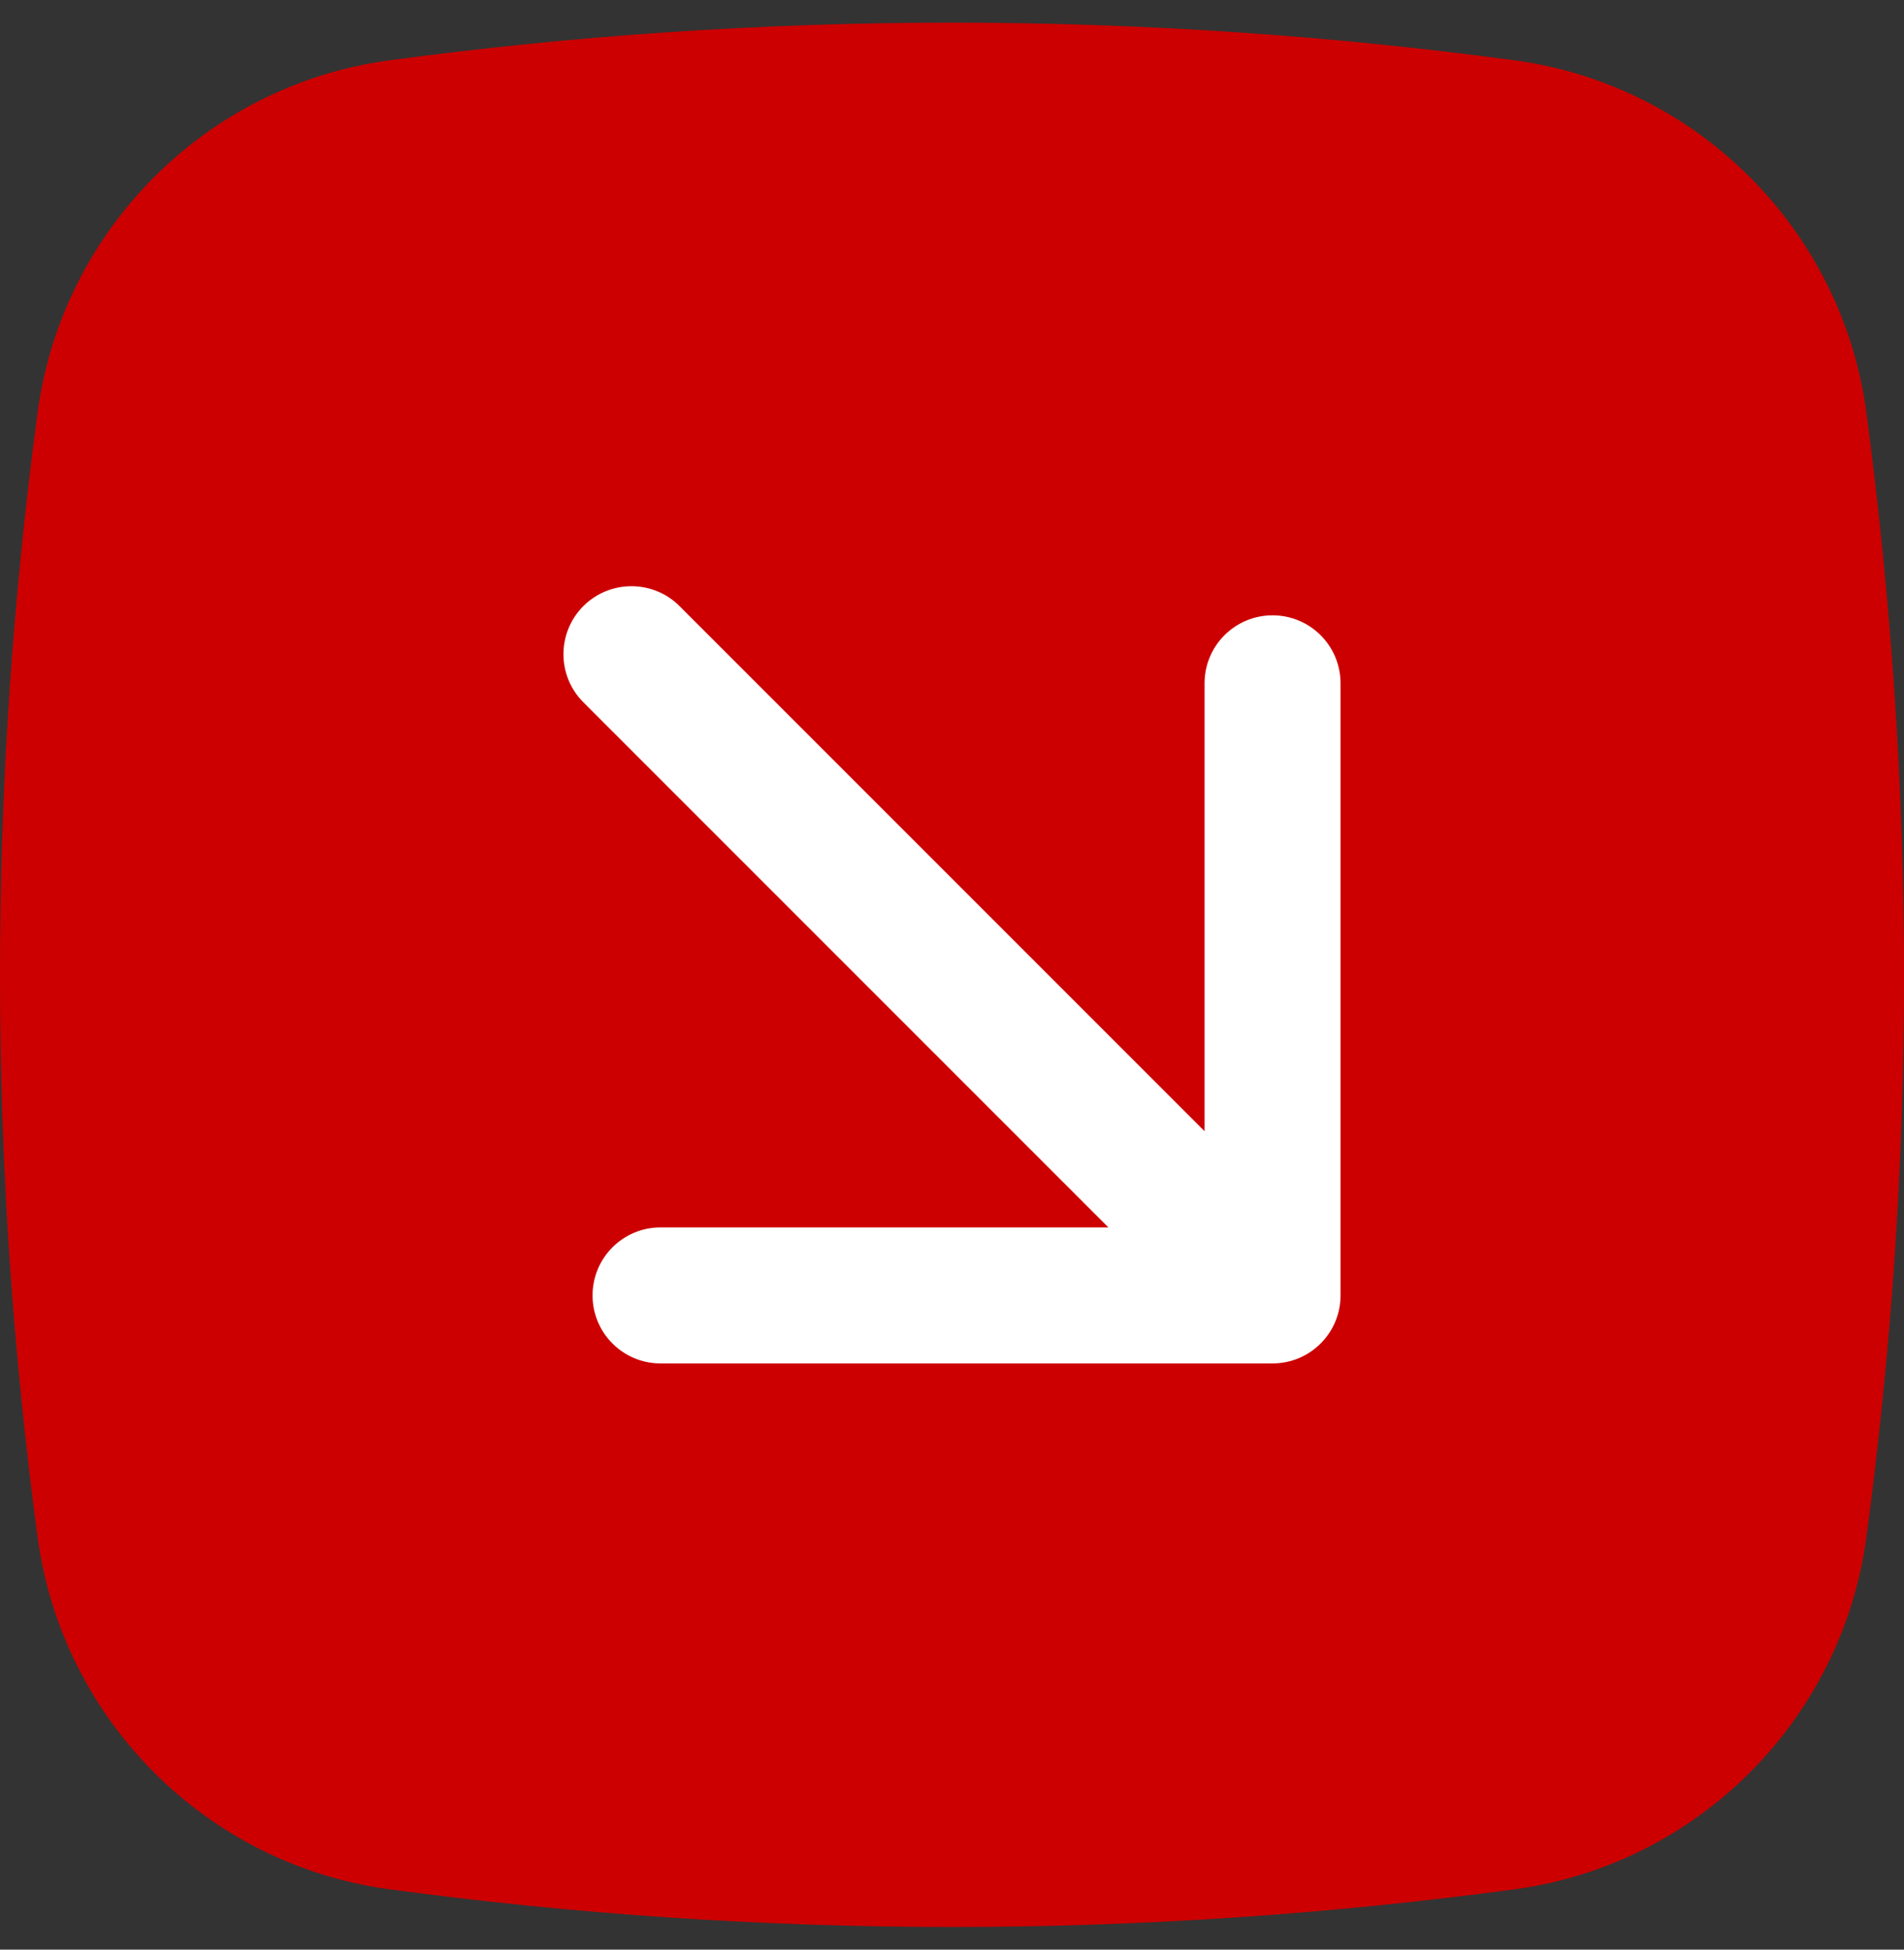
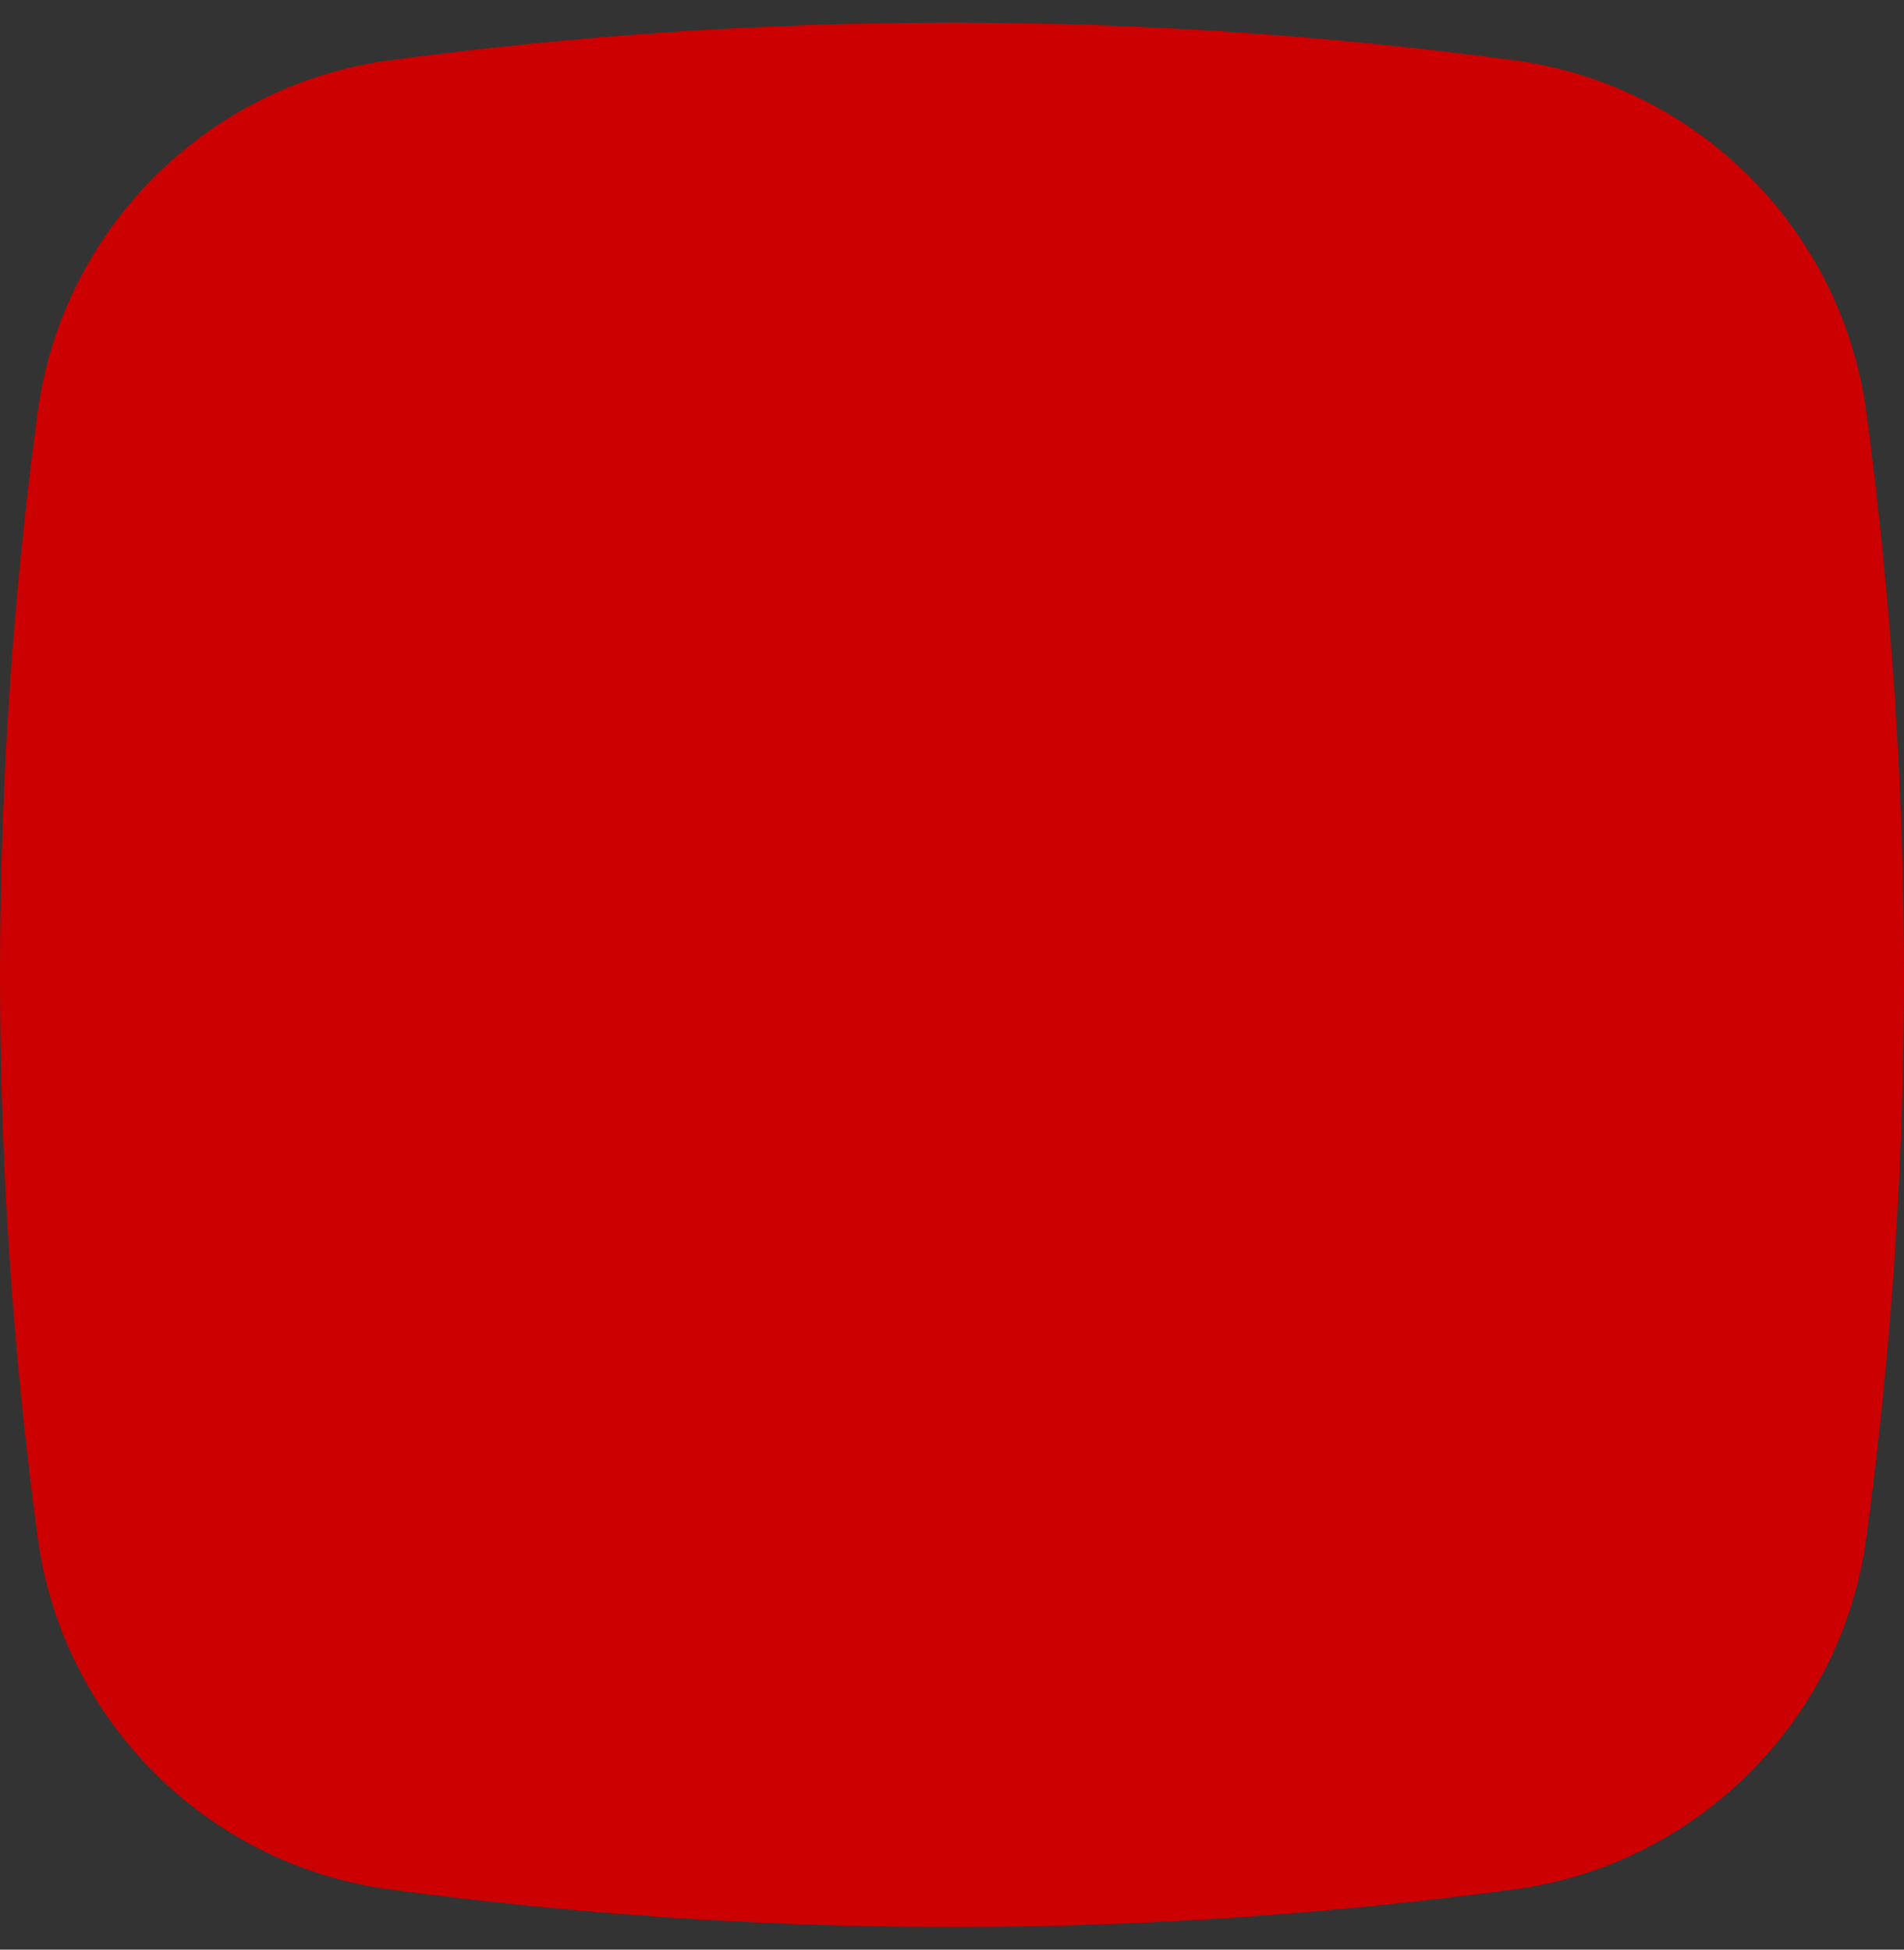
<svg xmlns="http://www.w3.org/2000/svg" width="42" height="43" viewBox="0 0 42 43" fill="none">
  <rect x="0" y="0" width="42" height="43" fill="#333333" stroke="none" />
  <path d="M41.164 33.951C40.606 37.947 37.447 41.106 33.451 41.664C25.181 42.779 16.819 42.779 8.549 41.664C4.553 41.106 1.394 37.947 0.836 33.951C-0.279 25.681 -0.279 17.319 0.836 9.049C1.394 5.053 4.553 1.894 8.549 1.336C16.819 0.221 25.181 0.221 33.451 1.336C37.447 1.894 40.606 5.053 41.164 9.049C42.279 17.412 42.279 25.681 41.164 33.951Z" fill="#CC0000" />
-   <path d="M14.99 13.368C14.404 12.782 13.454 12.782 12.868 13.368C12.283 13.954 12.283 14.904 12.868 15.489L14.99 13.368ZM28.071 30.071C28.899 30.071 29.571 29.399 29.571 28.571L29.571 15.071C29.571 14.242 28.899 13.571 28.071 13.571C27.243 13.571 26.571 14.242 26.571 15.071V27.071H14.571C13.743 27.071 13.071 27.742 13.071 28.571C13.071 29.399 13.743 30.071 14.571 30.071L28.071 30.071ZM12.868 15.489L27.01 29.631L29.132 27.51L14.99 13.368L12.868 15.489Z" fill="white" />
</svg>